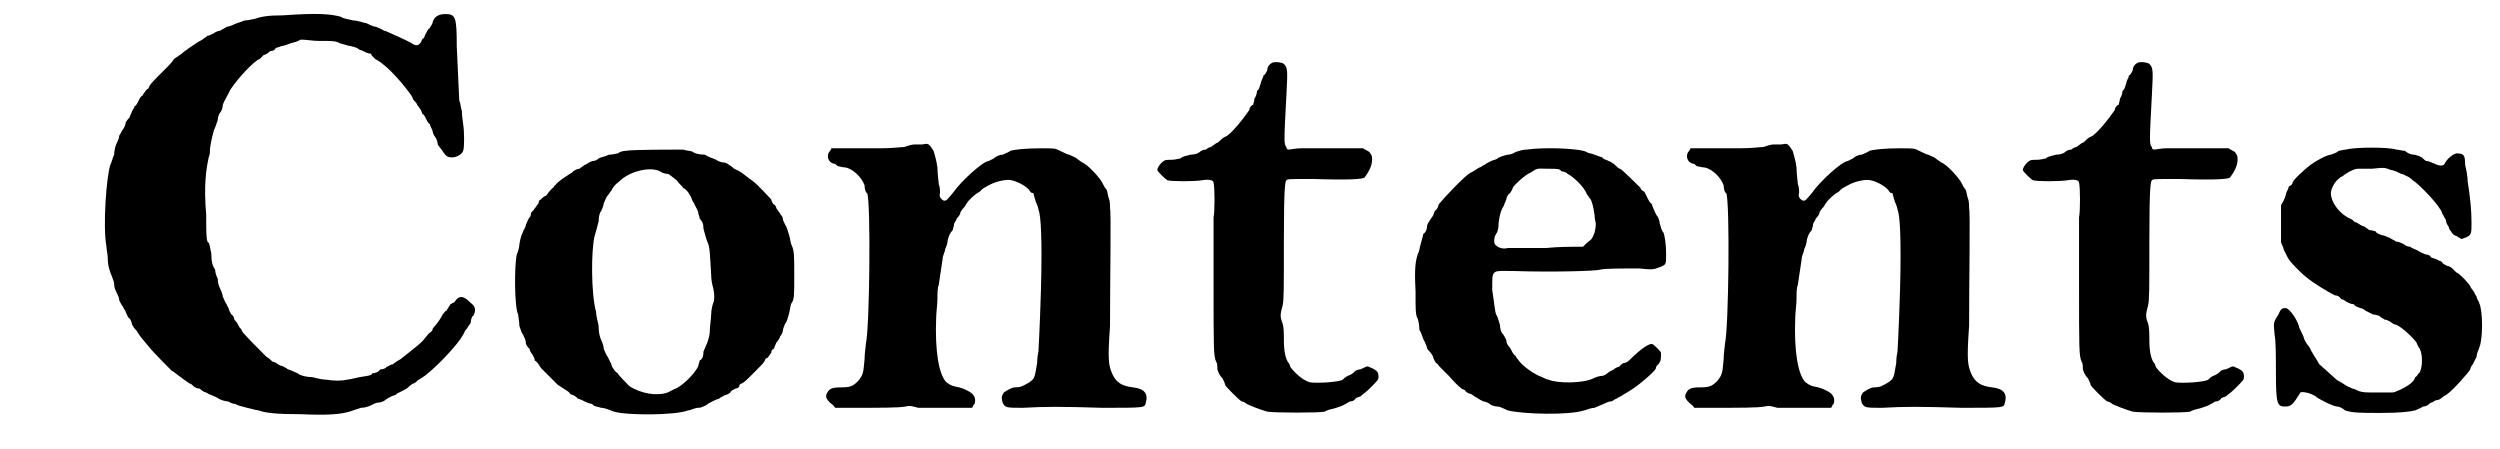
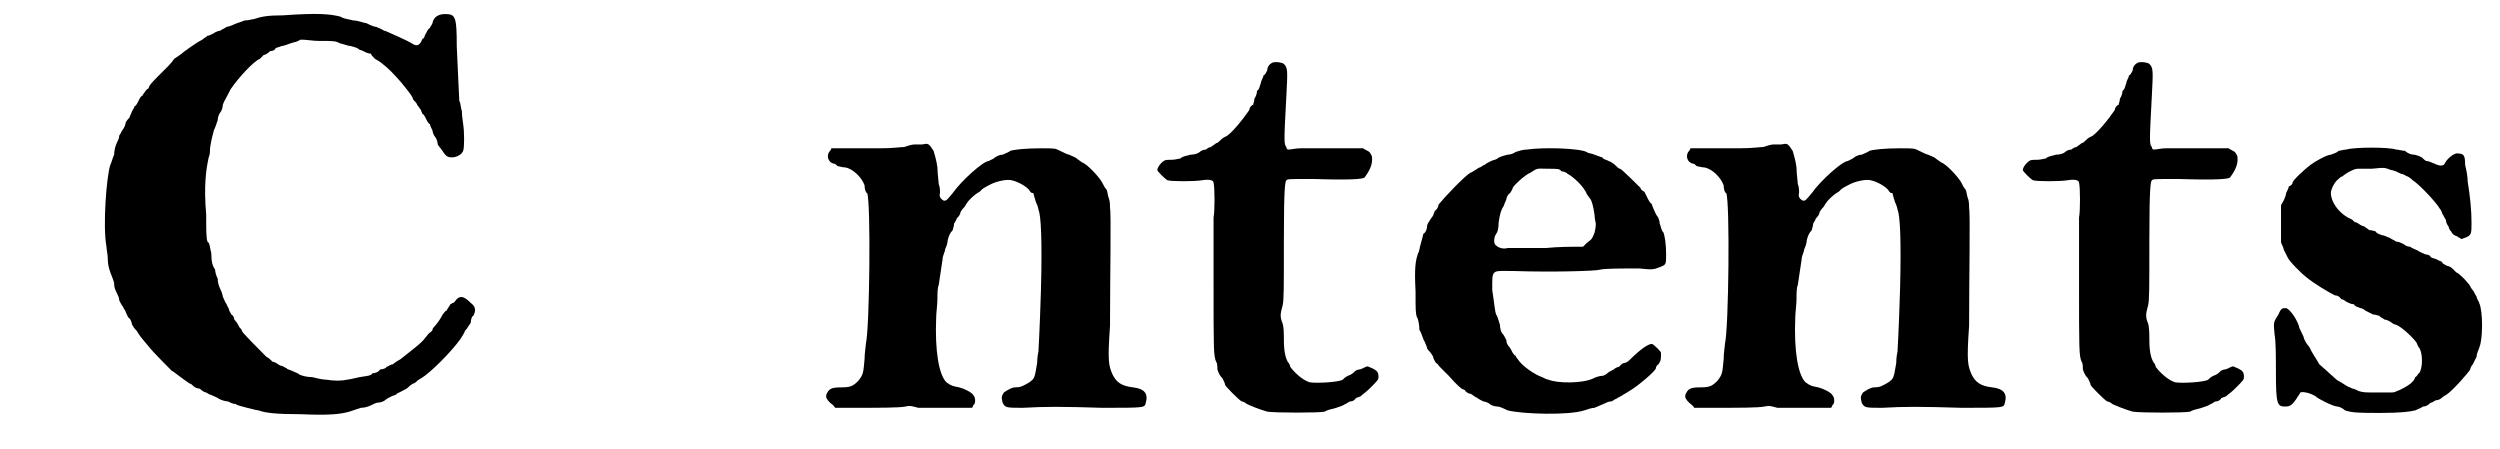
<svg xmlns="http://www.w3.org/2000/svg" xmlns:xlink="http://www.w3.org/1999/xlink" width="195px" height="35px" viewBox="0 0 1951 351" version="1.1">
  <defs>
    <path id="gl4864" d="M 219 12 C 207 12 202 13 196 15 C 195 15 192 16 189 16 C 187 17 183 18 181 19 C 179 20 176 21 175 21 C 174 22 171 23 170 24 C 169 24 166 25 165 26 C 163 27 161 28 160 28 C 159 29 157 30 156 31 C 152 33 148 36 145 38 C 144 39 142 40 141 41 C 140 42 137 44 134 46 C 132 49 129 52 129 52 C 129 52 126 55 122 59 C 118 63 114 67 114 69 C 112 70 111 72 111 72 C 110 73 109 75 109 75 C 108 75 107 77 106 79 C 105 81 104 83 103 83 C 103 84 102 85 101 87 C 100 90 99 91 99 92 C 98 93 97 94 96 96 C 96 97 95 100 94 101 C 93 102 92 105 91 106 C 91 108 90 110 89 112 C 88 114 87 118 87 121 C 86 123 85 127 84 129 C 81 138 78 177 81 193 C 81 195 82 199 82 202 C 82 207 83 210 84 213 C 85 216 87 220 87 222 C 87 225 88 227 89 229 C 90 231 91 233 91 235 C 92 237 93 239 94 240 C 94 241 96 243 96 244 C 97 246 98 249 99 249 C 100 250 101 253 101 254 C 102 255 102 256 103 257 C 104 258 105 259 106 261 C 108 264 109 265 114 271 C 116 274 132 290 132 290 C 132 290 134 291 135 292 C 139 295 143 298 146 300 C 147 300 148 301 149 302 C 150 303 152 304 154 304 C 156 306 158 307 159 307 C 159 307 162 309 163 309 C 165 310 168 311 169 312 C 171 313 174 314 176 314 C 178 315 180 316 182 316 C 183 317 187 318 191 319 C 195 320 199 321 200 321 C 205 323 214 324 233 324 C 255 325 264 324 271 322 C 274 321 277 320 280 319 C 283 319 286 318 288 317 C 290 316 292 315 293 315 C 295 315 298 314 299 313 C 300 312 302 311 304 310 C 306 309 308 309 308 308 C 308 308 310 307 312 306 C 314 305 316 304 317 303 C 318 302 319 301 321 300 C 322 300 324 298 324 298 C 324 298 325 297 327 296 C 334 292 351 275 358 265 C 360 262 361 260 361 260 C 361 259 362 258 363 257 C 364 255 366 253 366 252 C 366 250 367 247 368 247 C 370 243 370 240 366 237 C 361 232 358 231 355 234 C 354 235 353 237 352 237 C 351 237 351 238 350 238 C 349 240 348 241 347 243 C 346 243 345 245 344 246 C 342 250 339 254 337 256 C 336 257 336 258 336 258 C 336 259 334 260 333 261 C 332 262 330 265 328 267 C 325 270 321 273 316 277 C 315 278 312 280 311 281 C 309 282 306 284 305 285 C 303 285 301 287 300 287 C 300 288 297 289 295 289 C 294 291 291 292 289 292 C 288 294 285 294 279 295 C 275 296 270 297 269 297 C 265 298 259 298 253 297 C 250 297 246 296 242 295 C 238 295 234 294 232 293 C 231 292 228 291 226 290 C 224 289 222 289 222 288 C 221 288 219 286 217 286 C 215 285 213 283 211 283 C 210 282 208 280 206 279 C 201 274 187 260 187 259 C 187 258 186 257 185 256 C 184 254 183 252 181 250 C 181 249 180 247 180 247 C 178 246 178 244 177 243 C 177 241 175 239 175 238 C 174 237 173 234 172 232 C 172 231 171 228 170 226 C 169 224 168 221 168 218 C 167 216 166 213 166 211 C 164 208 163 205 163 198 C 162 195 162 190 160 189 C 159 186 159 180 159 168 C 157 145 159 132 161 123 C 162 121 162 118 162 116 C 163 109 164 106 165 102 C 166 100 167 97 168 94 C 168 92 169 89 170 88 C 171 87 172 84 172 82 C 173 79 174 78 178 70 C 184 61 196 48 201 46 C 202 45 203 44 204 43 C 205 43 207 42 209 40 C 211 40 213 39 213 38 C 214 37 216 37 218 36 C 220 36 224 34 228 33 C 229 33 231 32 233 31 C 238 31 242 32 247 32 C 259 32 260 32 264 34 C 265 34 270 36 272 36 C 275 37 277 37 279 39 C 280 39 282 40 284 41 C 286 42 288 42 288 42 C 288 43 289 44 291 46 C 293 47 296 49 297 50 C 301 53 306 58 312 65 C 320 75 320 75 321 78 C 322 79 324 81 324 82 C 325 83 326 85 327 86 C 327 87 328 88 328 89 C 329 89 330 91 331 93 C 332 95 333 97 334 97 C 334 98 335 100 336 102 C 336 103 337 106 338 107 C 339 108 340 111 340 112 C 340 114 342 115 343 117 C 344 118 345 120 346 121 C 349 125 358 123 360 118 C 361 116 361 103 360 97 C 360 96 359 91 359 87 C 358 84 358 80 357 79 C 357 77 356 61 355 36 C 355 13 354 11 346 11 C 341 11 337 13 336 18 C 336 19 334 21 334 22 C 333 22 332 24 331 26 C 330 27 330 29 329 30 C 328 30 328 31 327 33 C 325 36 323 36 320 34 C 315 31 303 26 301 25 C 301 25 299 24 298 24 C 297 23 294 22 292 21 C 290 21 286 19 284 18 C 282 18 278 16 274 16 C 271 15 267 15 264 13 C 256 11 247 10 219 12 z" fill="black" />
-     <path id="gl4865" d="M 99 13 C 97 13 94 14 93 15 C 92 15 89 16 86 16 C 82 18 79 18 78 19 C 77 20 75 21 73 21 C 70 22 68 24 67 24 C 66 25 64 26 63 27 C 61 27 60 28 58 29 C 58 30 55 31 54 32 C 51 34 46 37 44 40 C 43 40 43 42 42 42 C 41 43 39 45 37 48 C 34 49 33 51 33 51 C 32 51 31 52 31 54 C 30 55 29 57 28 58 C 27 60 25 61 25 62 C 25 63 25 64 24 65 C 23 66 22 69 21 71 C 21 73 19 75 19 76 C 18 78 17 80 16 86 C 16 88 15 92 14 94 C 12 102 12 135 15 141 C 15 142 16 147 16 150 C 17 153 18 156 19 157 C 19 158 21 160 21 163 C 21 165 23 167 24 168 C 24 169 25 171 26 172 C 27 174 28 175 28 177 C 30 178 31 180 33 183 C 37 187 43 193 46 196 C 52 200 54 201 55 202 C 55 203 57 204 58 204 C 60 205 61 206 62 207 C 63 207 65 208 67 209 C 69 210 72 211 73 211 C 74 213 77 213 80 214 C 83 214 87 216 90 217 C 100 220 138 220 148 216 C 150 216 153 214 156 214 C 158 214 160 213 162 212 C 163 211 165 210 167 209 C 169 208 171 207 172 207 C 173 206 175 205 177 204 C 178 204 180 203 181 202 C 181 201 183 200 185 199 C 186 199 188 198 188 197 C 188 196 189 195 190 195 C 192 194 195 191 198 188 C 206 180 207 179 208 177 C 208 176 209 175 210 175 C 211 174 212 172 213 171 C 213 169 214 168 215 168 C 215 168 216 165 217 163 C 218 162 220 159 220 158 C 221 157 222 155 222 154 C 222 153 223 150 224 148 C 225 147 226 144 227 140 C 228 136 228 133 229 132 C 231 129 231 126 231 111 C 231 95 231 91 229 87 C 228 85 228 82 227 79 C 226 76 225 72 224 71 C 223 69 222 67 222 66 C 222 64 220 63 220 62 C 219 61 218 59 217 58 C 217 57 216 55 215 55 C 214 54 213 52 213 51 C 211 49 202 39 199 37 C 198 36 196 35 195 34 C 191 31 189 29 184 27 C 182 25 180 24 180 24 C 179 23 177 22 175 22 C 174 22 171 21 170 20 C 168 19 164 18 161 16 C 157 16 153 15 152 14 C 151 13 147 13 144 12 C 138 12 103 12 99 13 M 126 29 C 127 30 130 31 132 31 C 133 31 135 33 139 36 C 141 39 144 41 144 42 C 147 43 150 48 151 51 C 151 52 153 54 153 55 C 154 57 156 60 156 62 C 156 63 157 64 157 66 C 159 68 160 70 160 74 C 161 77 162 82 163 84 C 165 88 165 93 166 110 C 166 114 167 118 167 118 C 168 121 169 127 168 131 C 167 133 166 138 166 141 C 166 144 165 150 165 153 C 165 157 164 160 163 163 C 162 165 161 168 160 170 C 160 174 159 176 157 177 C 157 178 156 180 156 181 C 154 187 142 198 138 199 C 136 200 134 201 132 202 C 124 205 111 203 102 197 C 100 195 93 188 93 187 C 93 187 91 186 90 184 C 89 183 88 181 88 180 C 87 178 86 176 85 174 C 84 173 83 170 82 168 C 82 166 81 163 80 161 C 79 159 78 155 78 151 C 78 148 76 143 76 139 C 72 125 72 90 75 79 C 76 76 77 72 78 68 C 78 64 79 61 80 60 C 81 58 82 55 82 54 C 83 52 84 49 85 48 C 86 47 87 45 88 44 C 89 42 90 40 94 37 C 102 29 118 25 126 29 z" fill="black" />
-     <path id="gl4866" d="M 90 7 C 87 7 85 7 84 7 C 82 7 79 8 76 9 C 73 9 68 10 57 10 C 48 10 37 10 31 10 C 27 10 23 10 19 10 C 19 10 19 11 18 12 C 15 15 16 21 21 22 C 22 22 23 23 24 24 C 25 24 28 25 30 25 C 36 26 43 33 45 39 C 45 42 46 45 47 45 C 50 51 49 151 46 163 C 46 165 45 170 45 175 C 44 186 44 187 40 192 C 36 196 34 197 27 197 C 19 197 17 198 15 203 C 15 204 15 204 15 205 C 16 207 17 208 18 209 C 19 210 21 211 22 213 C 26 213 30 213 34 213 C 57 213 72 213 77 212 C 81 211 83 212 87 213 C 90 213 96 213 109 213 C 116 213 122 213 129 213 C 129 213 130 212 130 211 C 132 210 132 205 130 203 C 129 201 123 198 119 197 C 114 196 113 196 109 193 C 103 187 100 168 101 143 C 101 139 102 132 102 128 C 102 124 102 119 103 117 C 104 111 105 103 106 97 C 106 94 108 91 108 89 C 109 87 110 84 110 82 C 111 78 112 76 114 74 C 114 73 115 71 115 69 C 116 67 117 66 117 65 C 118 64 120 62 120 60 C 121 58 123 56 123 56 C 124 55 124 54 125 53 C 126 51 131 46 135 44 C 136 43 137 42 137 42 C 137 42 138 41 144 38 C 148 36 156 34 160 35 C 165 36 172 40 174 43 C 175 45 176 45 177 45 C 177 45 178 49 179 52 C 180 54 181 57 181 58 C 183 62 184 82 183 120 C 182 154 181 168 181 169 C 181 169 180 173 180 178 C 178 190 178 190 174 193 C 169 196 167 197 163 197 C 160 197 157 199 154 201 C 152 204 152 205 153 209 C 155 213 156 213 169 213 C 186 212 199 212 231 213 C 265 213 264 213 265 209 C 267 202 264 198 255 197 C 246 196 242 193 239 187 C 236 180 235 177 237 149 C 237 111 238 60 237 57 C 237 55 237 51 236 49 C 235 46 235 43 234 42 C 233 41 232 39 231 37 C 229 33 219 22 215 21 C 214 20 212 19 211 18 C 210 17 207 16 205 15 C 204 15 200 13 198 12 C 194 10 194 10 183 10 C 171 10 162 11 159 12 C 158 13 155 14 153 15 C 150 15 147 17 146 18 C 144 19 142 20 142 20 C 138 20 121 35 114 45 C 109 51 109 51 107 51 C 105 50 103 48 104 45 C 104 43 104 40 103 38 C 103 36 102 30 102 25 C 101 18 100 16 99 12 C 95 6 95 6 90 7 z" fill="black" />
    <path id="gl4867" d="M 106 6 C 104 7 102 9 102 12 C 101 14 100 16 99 16 C 99 18 97 20 97 22 C 96 24 96 27 94 28 C 94 30 93 33 92 34 C 92 36 91 38 91 39 C 90 39 88 41 88 43 C 84 49 73 63 69 64 C 67 65 66 66 65 67 C 64 68 63 69 62 69 C 61 70 59 71 58 72 C 57 72 55 73 54 74 C 52 74 50 75 49 76 C 48 77 45 78 42 78 C 39 79 36 79 34 81 C 33 81 30 82 27 82 C 24 82 22 82 21 83 C 19 84 16 88 16 90 C 16 91 22 97 24 98 C 27 99 45 99 51 98 C 57 97 60 98 60 100 C 61 103 61 123 60 127 C 60 129 60 148 60 179 C 60 231 60 235 62 240 C 63 241 63 244 63 246 C 64 249 65 251 67 253 C 68 255 69 257 69 258 C 69 259 80 270 82 271 C 83 271 85 272 86 273 C 88 274 95 277 102 279 C 108 280 143 280 147 279 C 148 278 152 277 156 276 C 159 275 162 274 163 273 C 164 273 166 271 167 271 C 169 271 170 270 171 269 C 171 268 173 268 175 267 C 177 265 178 265 183 260 C 188 255 189 254 189 252 C 189 248 188 247 184 245 C 181 244 181 243 179 244 C 177 245 175 246 174 246 C 173 246 171 247 171 247 C 169 249 168 250 165 251 C 163 252 162 253 161 254 C 158 256 140 257 135 256 C 129 254 123 248 120 244 C 120 243 119 241 118 240 C 117 238 115 234 115 223 C 115 219 115 213 114 210 C 112 205 112 203 114 196 C 115 192 115 184 115 145 C 115 103 116 99 117 98 C 118 97 119 97 138 97 C 168 98 176 97 178 96 C 181 92 184 87 184 82 C 184 79 184 79 182 76 C 181 75 178 74 177 73 C 173 73 143 73 128 73 C 124 73 121 74 118 74 C 117 73 117 73 117 72 C 115 70 115 68 117 31 C 118 12 118 10 115 7 C 114 6 109 5 106 6 z" fill="black" />
    <path id="gl4868" d="M 124 16 C 121 16 118 17 115 18 C 114 19 111 20 109 20 C 105 21 102 22 101 23 C 100 24 98 24 96 25 C 94 26 92 27 91 28 C 90 28 88 30 87 30 C 85 31 84 32 82 33 C 82 33 81 34 80 34 C 75 37 59 54 55 59 C 55 60 54 63 52 64 C 52 65 51 66 51 67 C 51 67 50 69 49 70 C 48 72 46 74 46 76 C 46 78 45 81 43 82 C 43 83 42 86 41 90 C 40 93 40 96 39 97 C 37 103 36 108 37 127 C 37 141 37 144 38 147 C 39 148 40 153 40 157 C 42 160 43 165 44 166 C 45 168 46 171 46 171 C 46 172 47 173 48 174 C 49 175 51 178 51 179 C 51 180 52 181 53 183 C 54 183 55 185 56 186 C 57 187 60 190 63 193 C 70 201 72 202 73 203 C 75 204 76 204 76 205 C 76 205 78 207 80 207 C 82 208 84 210 85 210 C 86 211 88 212 90 213 C 91 213 94 214 95 215 C 96 216 99 217 101 217 C 103 217 107 219 109 220 C 121 223 157 224 169 220 C 172 219 175 218 177 218 C 179 217 182 216 184 215 C 186 214 188 213 190 213 C 191 213 193 211 194 211 C 195 210 198 209 199 208 C 201 207 204 205 204 205 C 211 201 225 189 225 187 C 225 187 225 185 227 184 C 229 181 229 180 229 175 C 229 174 224 169 222 168 C 219 168 213 172 204 181 C 203 182 201 183 200 183 C 199 183 198 184 196 186 C 195 186 193 187 192 188 C 190 189 188 190 187 191 C 186 192 184 193 183 193 C 181 193 178 194 176 195 C 168 199 148 199 141 196 C 140 196 138 195 136 194 C 130 192 120 185 117 180 C 116 179 115 177 115 177 C 114 177 114 176 113 175 C 112 173 111 171 110 170 C 109 169 108 167 108 165 C 107 163 106 161 105 160 C 104 159 103 156 103 153 C 102 150 101 146 100 145 C 99 142 99 139 97 126 C 97 109 96 111 114 111 C 144 112 178 111 181 110 C 185 109 196 109 212 109 C 222 110 223 110 228 108 C 233 106 233 106 233 98 C 233 90 232 84 231 81 C 229 79 229 76 228 74 C 228 72 227 69 226 68 C 225 67 224 64 223 62 C 222 60 222 58 221 58 C 221 58 220 57 219 55 C 218 53 217 51 216 49 C 214 48 213 47 213 46 C 213 46 198 31 197 31 C 196 31 195 30 193 28 C 192 27 189 25 188 25 C 187 24 184 24 183 22 C 182 22 180 21 177 20 C 175 19 172 19 171 18 C 166 15 137 14 124 16 M 151 33 C 153 33 155 34 156 35 C 160 37 169 45 171 51 C 172 52 173 54 174 55 C 175 57 176 60 177 67 C 177 70 178 73 178 74 C 178 75 178 77 177 81 C 175 86 175 86 171 89 C 170 90 169 91 168 92 C 158 92 149 92 139 93 C 124 93 111 93 109 93 C 106 94 102 93 100 91 C 98 90 98 85 100 82 C 101 81 102 78 102 73 C 103 66 104 63 106 60 C 106 60 107 57 108 55 C 108 54 109 51 111 50 C 112 48 113 47 113 46 C 113 45 122 36 127 34 C 133 30 132 31 141 31 C 148 31 150 31 151 33 z" fill="black" />
    <path id="gl4866" d="M 90 7 C 87 7 85 7 84 7 C 82 7 79 8 76 9 C 73 9 68 10 57 10 C 48 10 37 10 31 10 C 27 10 23 10 19 10 C 19 10 19 11 18 12 C 15 15 16 21 21 22 C 22 22 23 23 24 24 C 25 24 28 25 30 25 C 36 26 43 33 45 39 C 45 42 46 45 47 45 C 50 51 49 151 46 163 C 46 165 45 170 45 175 C 44 186 44 187 40 192 C 36 196 34 197 27 197 C 19 197 17 198 15 203 C 15 204 15 204 15 205 C 16 207 17 208 18 209 C 19 210 21 211 22 213 C 26 213 30 213 34 213 C 57 213 72 213 77 212 C 81 211 83 212 87 213 C 90 213 96 213 109 213 C 116 213 122 213 129 213 C 129 213 130 212 130 211 C 132 210 132 205 130 203 C 129 201 123 198 119 197 C 114 196 113 196 109 193 C 103 187 100 168 101 143 C 101 139 102 132 102 128 C 102 124 102 119 103 117 C 104 111 105 103 106 97 C 106 94 108 91 108 89 C 109 87 110 84 110 82 C 111 78 112 76 114 74 C 114 73 115 71 115 69 C 116 67 117 66 117 65 C 118 64 120 62 120 60 C 121 58 123 56 123 56 C 124 55 124 54 125 53 C 126 51 131 46 135 44 C 136 43 137 42 137 42 C 137 42 138 41 144 38 C 148 36 156 34 160 35 C 165 36 172 40 174 43 C 175 45 176 45 177 45 C 177 45 178 49 179 52 C 180 54 181 57 181 58 C 183 62 184 82 183 120 C 182 154 181 168 181 169 C 181 169 180 173 180 178 C 178 190 178 190 174 193 C 169 196 167 197 163 197 C 160 197 157 199 154 201 C 152 204 152 205 153 209 C 155 213 156 213 169 213 C 186 212 199 212 231 213 C 265 213 264 213 265 209 C 267 202 264 198 255 197 C 246 196 242 193 239 187 C 236 180 235 177 237 149 C 237 111 238 60 237 57 C 237 55 237 51 236 49 C 235 46 235 43 234 42 C 233 41 232 39 231 37 C 229 33 219 22 215 21 C 214 20 212 19 211 18 C 210 17 207 16 205 15 C 204 15 200 13 198 12 C 194 10 194 10 183 10 C 171 10 162 11 159 12 C 158 13 155 14 153 15 C 150 15 147 17 146 18 C 144 19 142 20 142 20 C 138 20 121 35 114 45 C 109 51 109 51 107 51 C 105 50 103 48 104 45 C 104 43 104 40 103 38 C 103 36 102 30 102 25 C 101 18 100 16 99 12 C 95 6 95 6 90 7 z" fill="black" />
    <path id="gl4867" d="M 106 6 C 104 7 102 9 102 12 C 101 14 100 16 99 16 C 99 18 97 20 97 22 C 96 24 96 27 94 28 C 94 30 93 33 92 34 C 92 36 91 38 91 39 C 90 39 88 41 88 43 C 84 49 73 63 69 64 C 67 65 66 66 65 67 C 64 68 63 69 62 69 C 61 70 59 71 58 72 C 57 72 55 73 54 74 C 52 74 50 75 49 76 C 48 77 45 78 42 78 C 39 79 36 79 34 81 C 33 81 30 82 27 82 C 24 82 22 82 21 83 C 19 84 16 88 16 90 C 16 91 22 97 24 98 C 27 99 45 99 51 98 C 57 97 60 98 60 100 C 61 103 61 123 60 127 C 60 129 60 148 60 179 C 60 231 60 235 62 240 C 63 241 63 244 63 246 C 64 249 65 251 67 253 C 68 255 69 257 69 258 C 69 259 80 270 82 271 C 83 271 85 272 86 273 C 88 274 95 277 102 279 C 108 280 143 280 147 279 C 148 278 152 277 156 276 C 159 275 162 274 163 273 C 164 273 166 271 167 271 C 169 271 170 270 171 269 C 171 268 173 268 175 267 C 177 265 178 265 183 260 C 188 255 189 254 189 252 C 189 248 188 247 184 245 C 181 244 181 243 179 244 C 177 245 175 246 174 246 C 173 246 171 247 171 247 C 169 249 168 250 165 251 C 163 252 162 253 161 254 C 158 256 140 257 135 256 C 129 254 123 248 120 244 C 120 243 119 241 118 240 C 117 238 115 234 115 223 C 115 219 115 213 114 210 C 112 205 112 203 114 196 C 115 192 115 184 115 145 C 115 103 116 99 117 98 C 118 97 119 97 138 97 C 168 98 176 97 178 96 C 181 92 184 87 184 82 C 184 79 184 79 182 76 C 181 75 178 74 177 73 C 173 73 143 73 128 73 C 124 73 121 74 118 74 C 117 73 117 73 117 72 C 115 70 115 68 117 31 C 118 12 118 10 115 7 C 114 6 109 5 106 6 z" fill="black" />
    <path id="gl4869" d="M 67 9 C 65 9 62 10 61 10 C 59 12 57 12 55 13 C 52 13 43 18 39 21 C 35 24 25 33 25 35 C 25 36 24 37 22 38 C 22 39 21 41 20 43 C 20 44 19 47 18 49 C 17 51 16 52 16 53 C 16 58 16 63 16 67 C 16 72 16 76 16 81 C 16 83 18 85 18 87 C 19 89 21 93 21 93 C 22 96 32 106 36 109 C 42 114 54 121 58 123 C 60 123 62 124 63 126 C 64 126 66 127 67 128 C 69 129 71 130 73 130 C 74 132 76 132 78 133 C 79 133 81 134 82 135 C 84 136 86 137 88 138 C 90 138 92 139 93 139 C 93 140 96 141 97 142 C 99 142 102 144 102 144 C 103 145 105 146 106 146 C 111 148 120 157 122 160 C 123 162 123 163 124 164 C 127 168 127 180 124 184 C 123 184 123 186 121 187 C 120 191 115 194 109 197 C 106 198 105 199 103 199 C 99 199 96 199 91 199 C 81 199 81 199 77 198 C 75 197 73 196 72 196 C 70 195 67 194 66 193 C 63 191 61 190 61 190 C 60 190 52 182 46 177 C 45 175 39 166 39 165 C 39 165 38 163 37 162 C 36 161 35 159 34 157 C 34 156 33 154 32 152 C 31 150 30 148 30 147 C 28 141 23 134 20 133 C 17 133 16 133 14 138 C 10 144 10 144 11 154 C 12 159 12 172 12 183 C 12 208 13 210 19 210 C 22 210 24 210 28 204 C 29 202 31 200 31 199 C 34 198 40 200 43 202 C 45 204 57 210 60 210 C 61 210 64 211 66 213 C 72 215 78 215 94 215 C 110 215 117 214 121 213 C 123 212 126 211 127 210 C 130 210 132 208 133 207 C 135 207 136 205 138 205 C 139 205 141 204 142 203 C 143 202 145 201 145 201 C 150 198 163 183 164 181 C 164 180 165 178 166 177 C 167 175 168 173 169 171 C 169 168 171 165 171 164 C 174 158 174 135 171 129 C 171 128 169 126 169 124 C 168 123 167 120 166 119 C 165 118 164 116 164 116 C 164 115 156 106 153 105 C 151 103 150 102 150 102 C 149 101 147 100 146 100 C 144 99 142 98 142 97 C 141 96 139 96 138 95 C 136 94 134 94 133 93 C 133 92 131 91 129 91 C 127 90 124 89 123 88 C 121 87 118 86 117 85 C 115 85 113 84 112 83 C 110 82 108 81 106 81 C 105 80 102 79 101 78 C 100 78 97 76 95 76 C 93 75 91 75 90 73 C 90 73 87 72 85 72 C 84 71 82 70 81 69 C 79 69 77 67 75 66 C 73 66 72 64 72 64 C 72 64 70 63 68 62 C 61 58 55 50 55 43 C 55 40 58 34 61 32 C 62 31 63 30 64 30 C 65 29 68 27 70 26 C 72 25 74 24 76 24 C 79 24 83 24 87 24 C 97 23 97 23 102 25 C 104 25 108 27 110 28 C 112 28 114 30 115 30 C 115 30 117 31 119 33 C 124 36 138 51 140 55 C 141 56 142 58 142 59 C 143 60 144 63 145 64 C 145 66 146 68 147 69 C 147 70 148 72 149 73 C 150 75 151 76 154 77 C 155 78 156 78 157 79 C 158 79 159 78 160 78 C 165 76 165 75 165 66 C 165 57 164 46 162 34 C 162 30 161 25 160 21 C 160 13 159 12 153 12 C 150 13 146 16 144 20 C 143 22 140 22 136 20 C 133 19 132 18 130 18 C 129 18 127 16 126 15 C 124 14 121 13 120 13 C 118 13 115 12 113 10 C 111 10 108 9 106 9 C 101 7 73 7 67 9 z" fill="black" />
  </defs>
  <use xlink:href="#gl4864" x="0" y="0" />
  <use xlink:href="#gl4865" x="388" y="105" />
  <use xlink:href="#gl4866" x="629" y="106" />
  <use xlink:href="#gl4867" x="887" y="43" />
  <use xlink:href="#gl4868" x="1068" y="101" />
  <use xlink:href="#gl4866" x="1301" y="106" />
  <use xlink:href="#gl4867" x="1564" y="43" />
  <use xlink:href="#gl4869" x="1766" y="108" />
</svg>